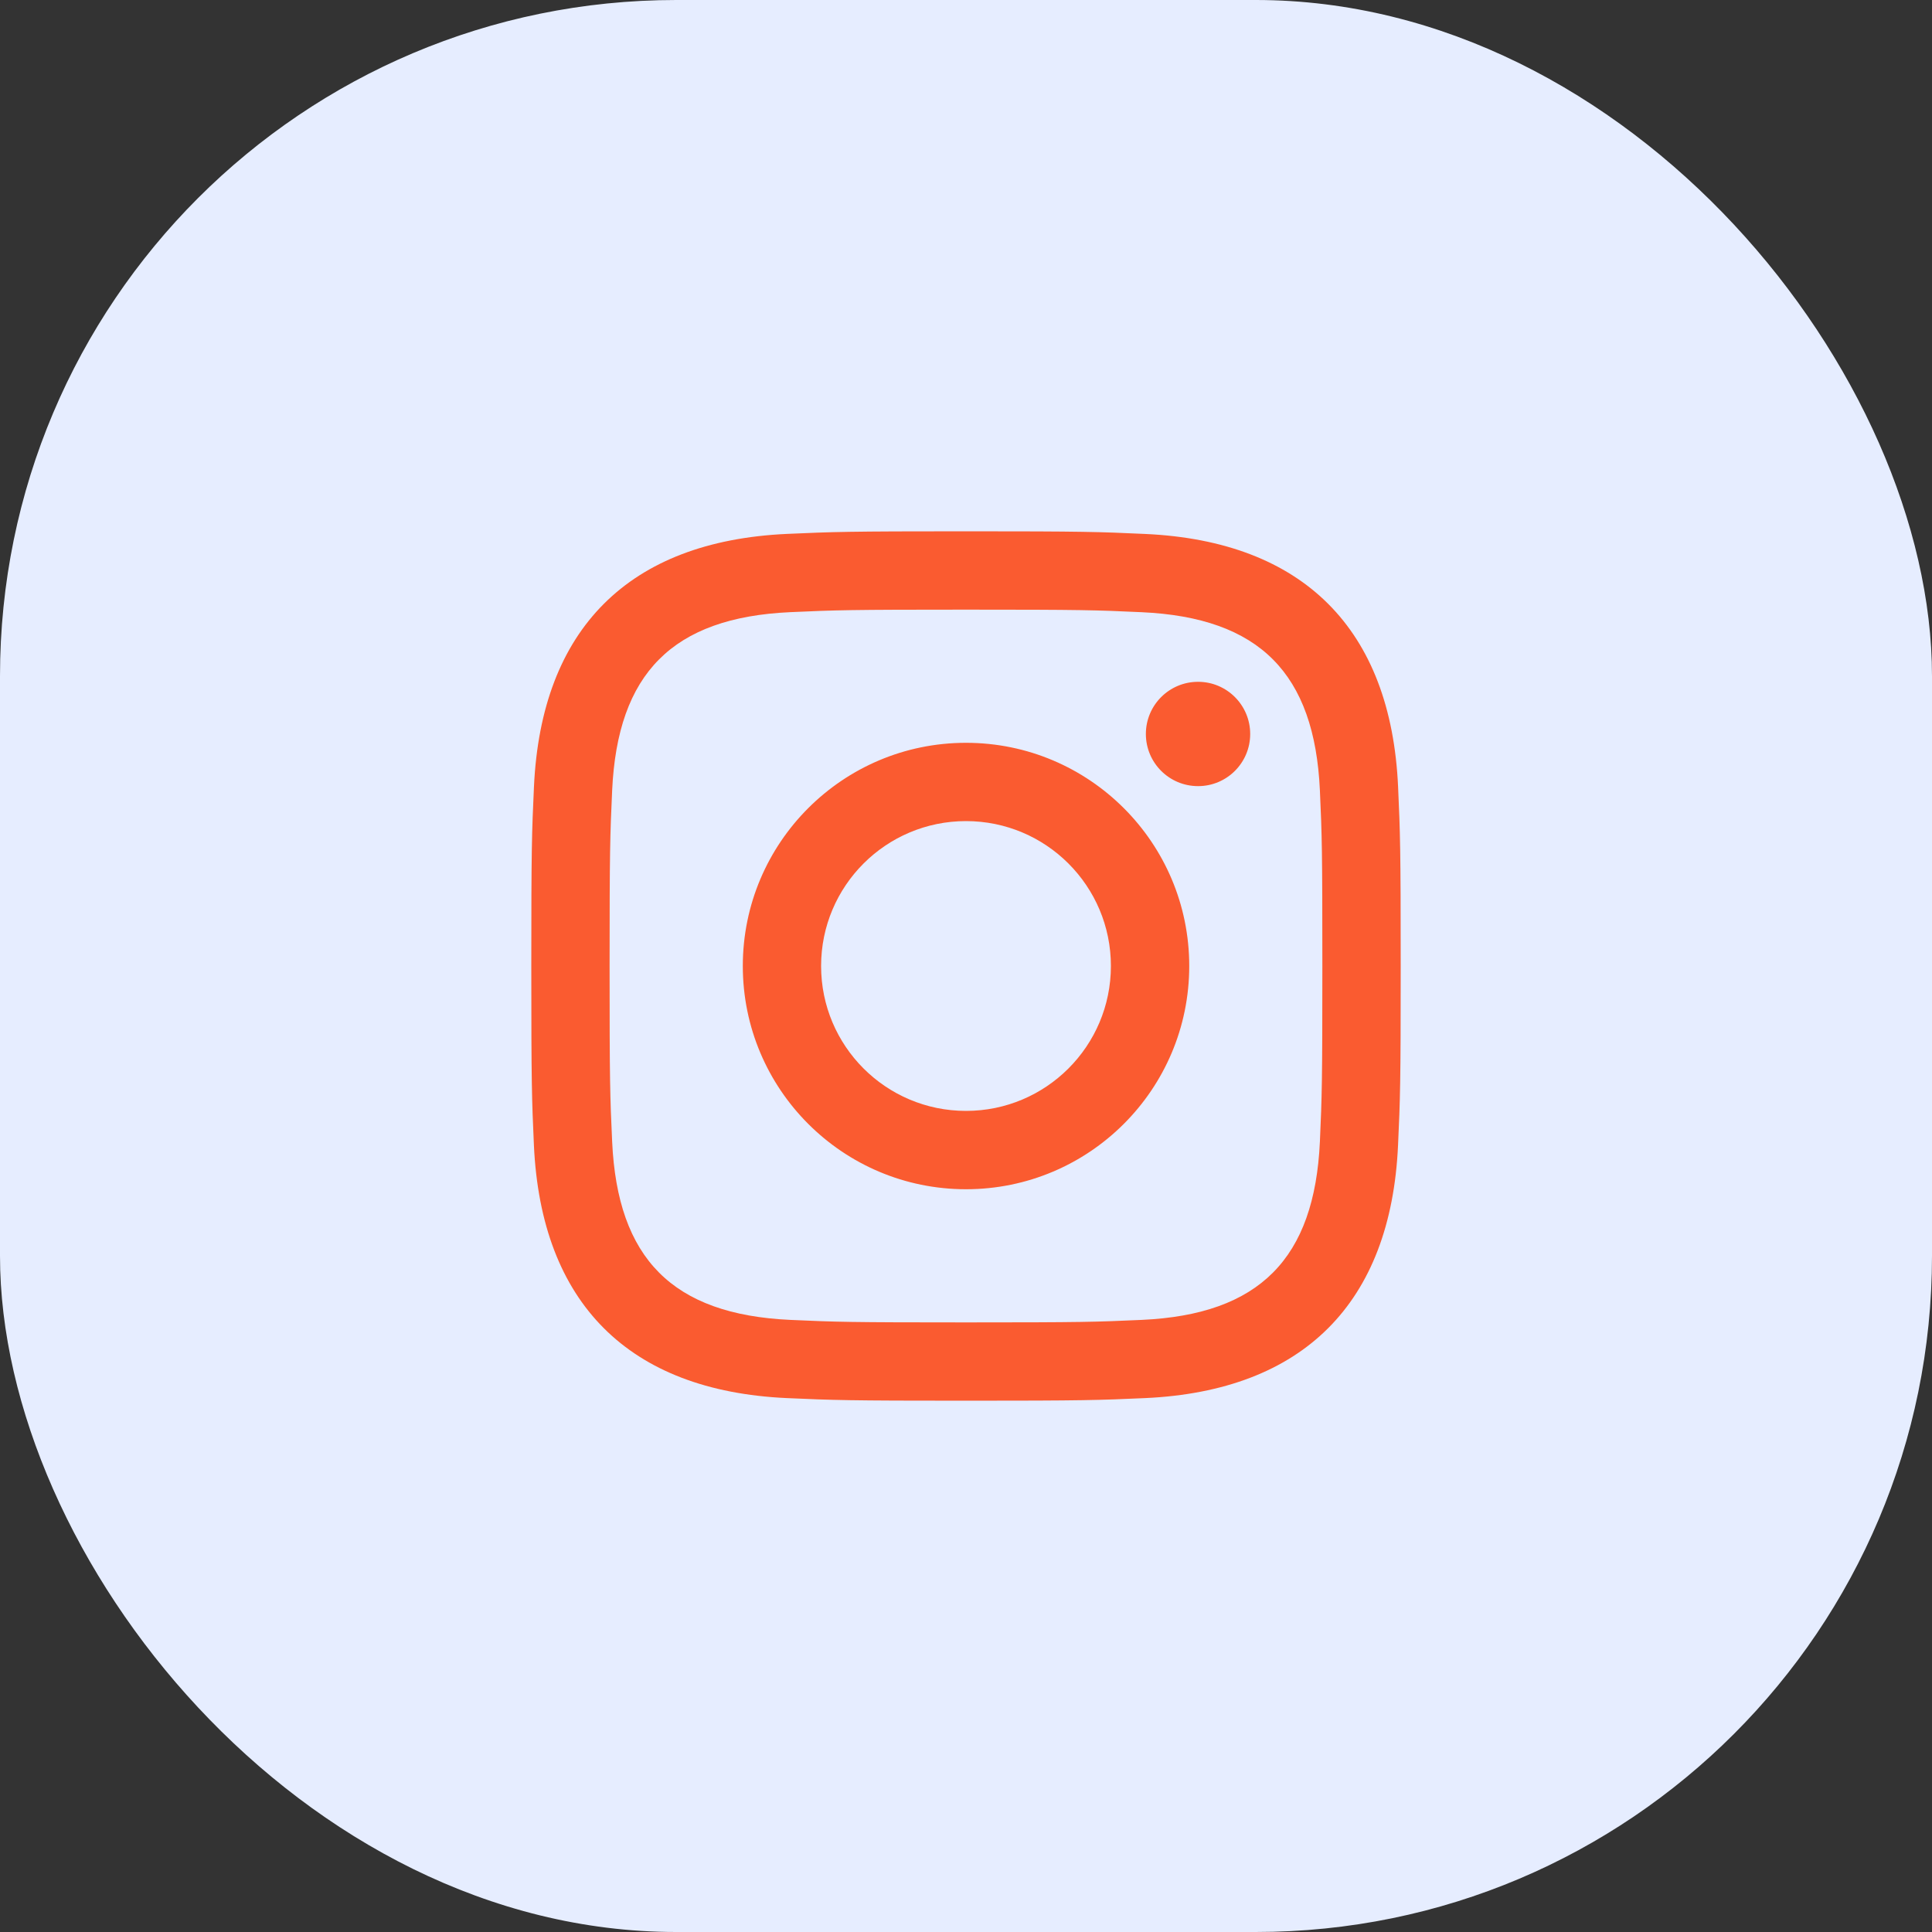
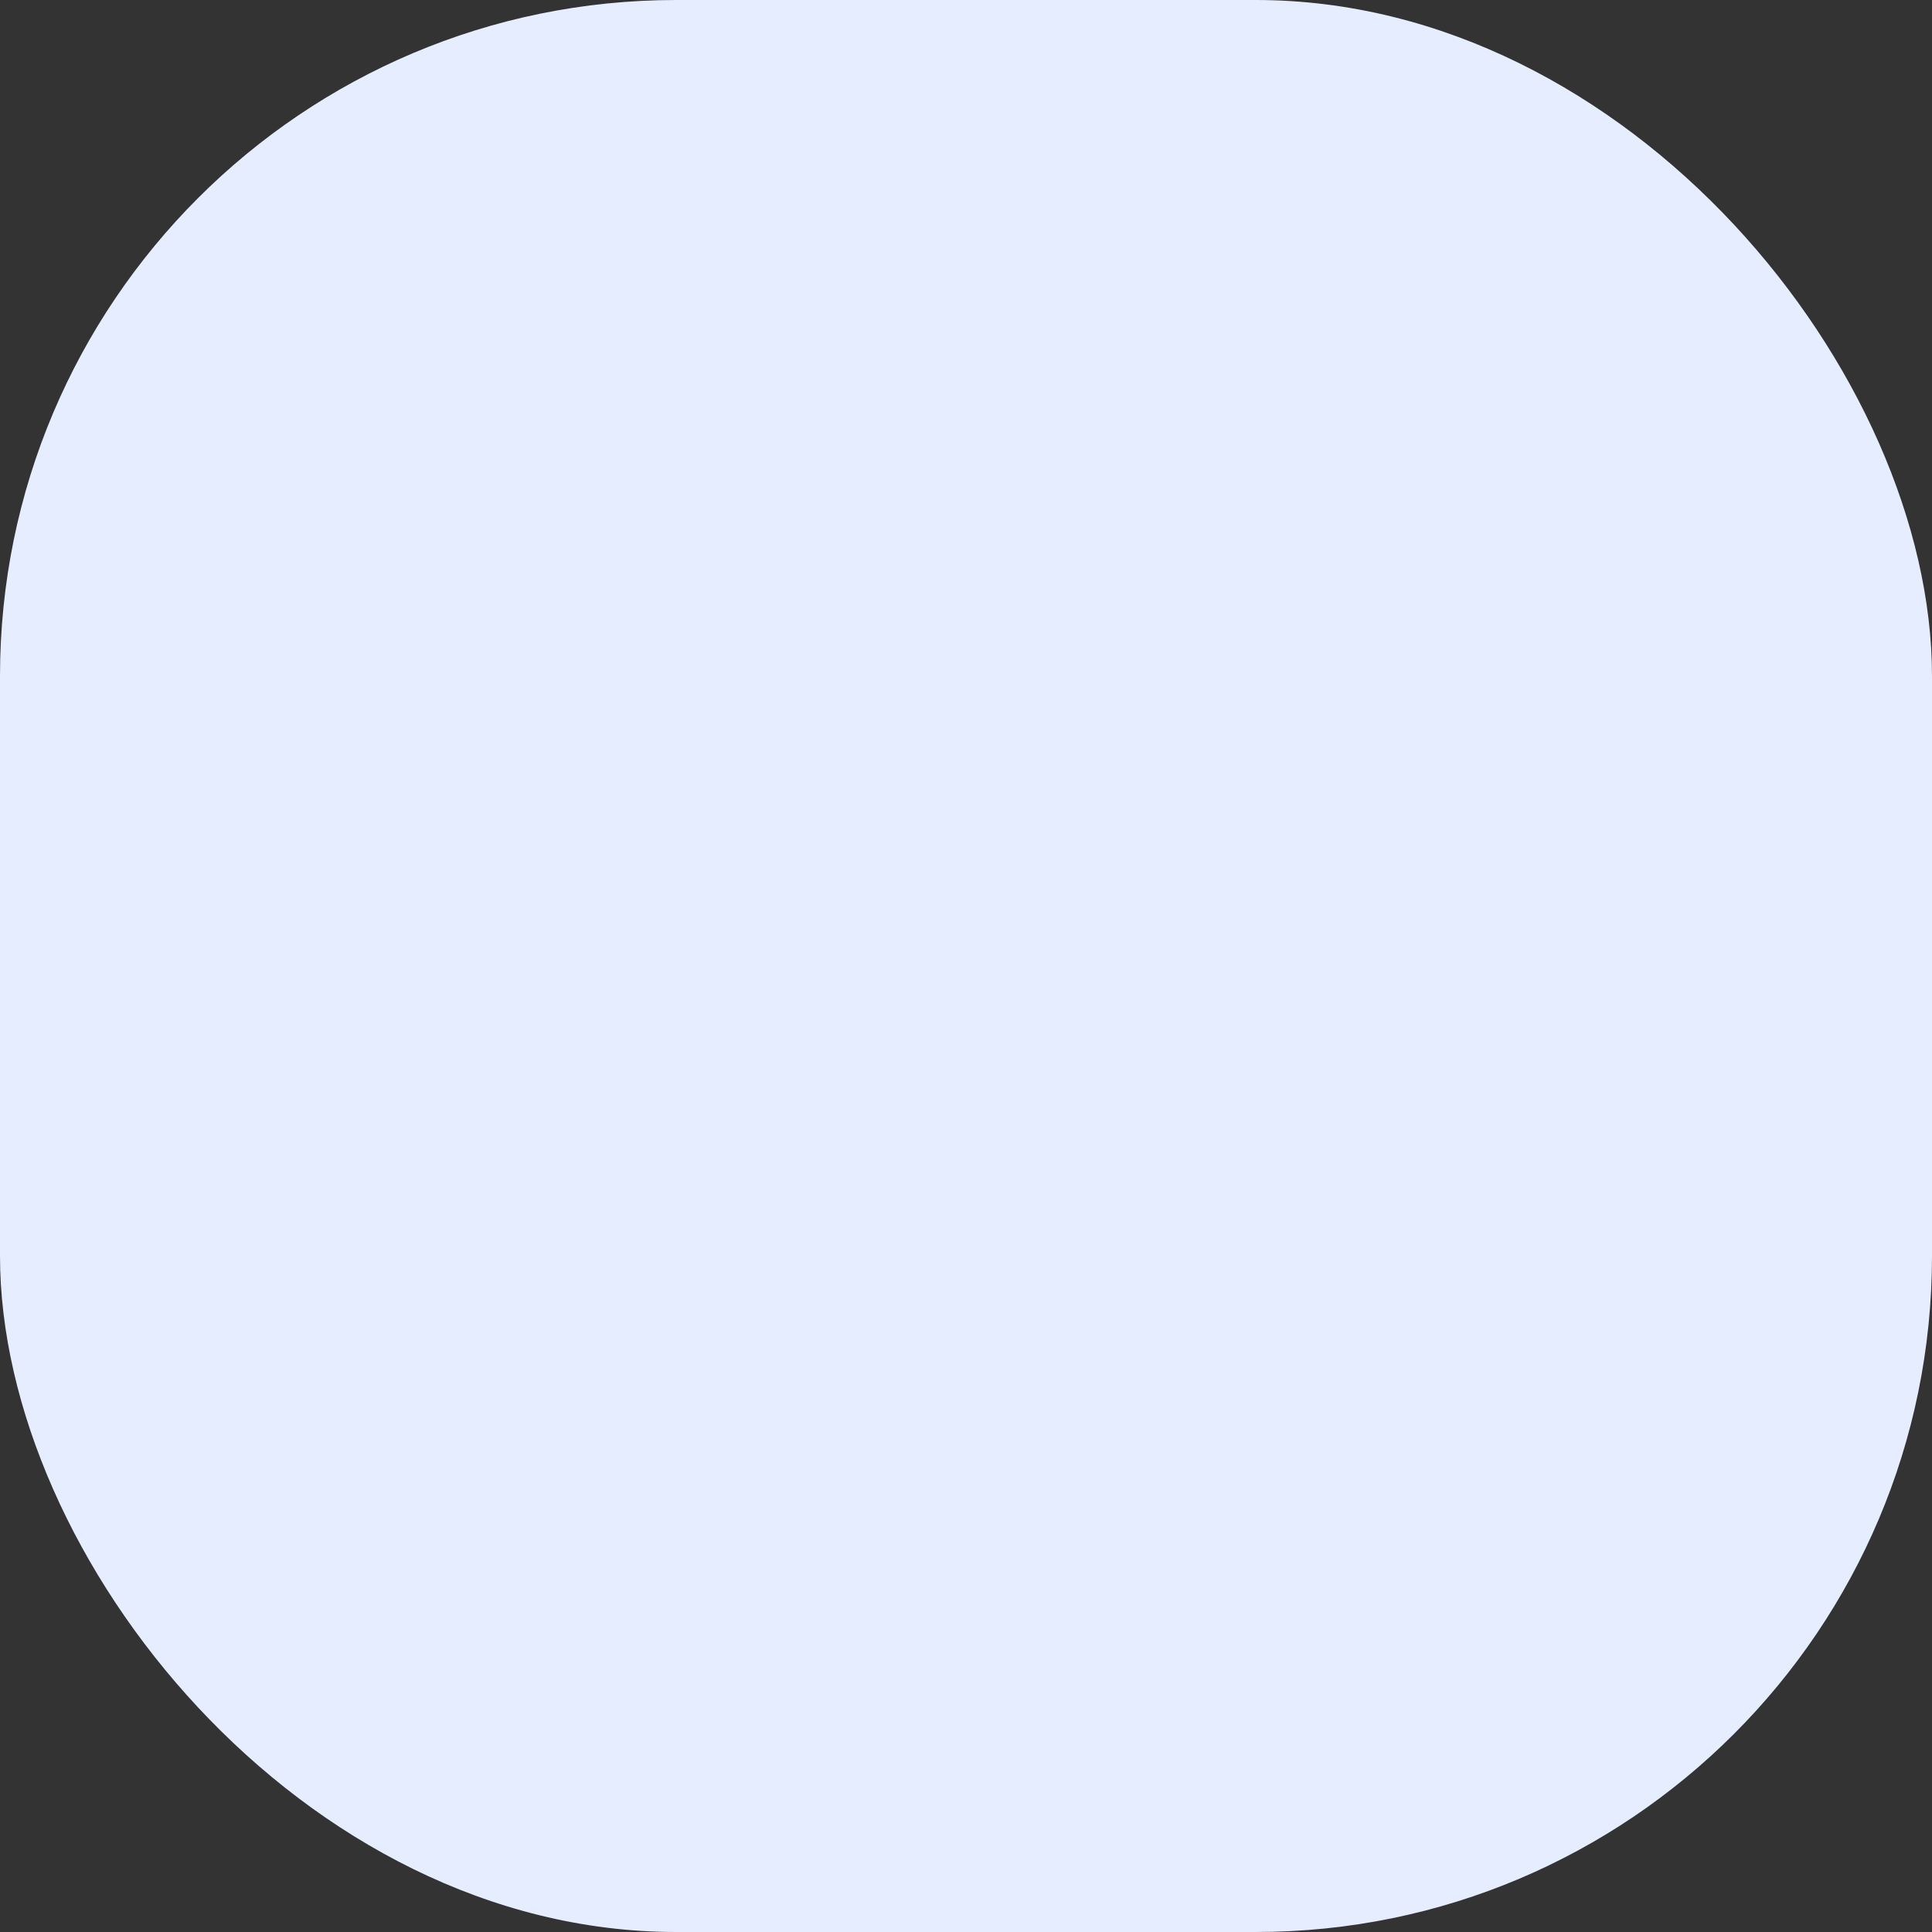
<svg xmlns="http://www.w3.org/2000/svg" width="40" height="40" viewBox="0 0 40 40" fill="none">
  <rect x="0" y="0" width="40" height="40" fill="#333333" stroke="none" />
  <rect width="40" height="40" rx="14" fill="#E6EDFF" />
  <g clip-path="url(#clip0_328_10)">
-     <path d="M20 12.622C22.403 12.622 22.688 12.631 23.637 12.675C26.076 12.786 27.216 13.943 27.327 16.364C27.37 17.313 27.378 17.598 27.378 20.001C27.378 22.404 27.369 22.689 27.327 23.637C27.215 26.056 26.079 27.216 23.637 27.327C22.688 27.37 22.404 27.379 20 27.379C17.597 27.379 17.312 27.37 16.363 27.327C13.918 27.215 12.785 26.052 12.674 23.637C12.63 22.688 12.621 22.404 12.621 20C12.621 17.597 12.631 17.313 12.674 16.363C12.786 13.943 13.922 12.785 16.363 12.674C17.313 12.631 17.597 12.622 20 12.622ZM20 11C17.556 11 17.25 11.011 16.29 11.054C13.021 11.204 11.205 13.018 11.055 16.289C11.011 17.25 11 17.556 11 20C11 22.444 11.011 22.751 11.054 23.711C11.204 26.98 13.018 28.796 16.289 28.946C17.25 28.989 17.556 29 20 29C22.444 29 22.751 28.989 23.711 28.946C26.977 28.796 28.797 26.983 28.945 23.711C28.989 22.751 29 22.444 29 20C29 17.556 28.989 17.25 28.946 16.29C28.799 13.024 26.983 11.205 23.712 11.055C22.751 11.011 22.444 11 20 11ZM20 15.379C17.448 15.379 15.379 17.448 15.379 20C15.379 22.552 17.448 24.622 20 24.622C22.552 24.622 24.622 22.553 24.622 20C24.622 17.448 22.552 15.379 20 15.379ZM20 23C18.343 23 17 21.657 17 20C17 18.343 18.343 17 20 17C21.657 17 23 18.343 23 20C23 21.657 21.657 23 20 23ZM24.805 14.116C24.207 14.116 23.724 14.6 23.724 15.196C23.724 15.793 24.207 16.276 24.805 16.276C25.401 16.276 25.884 15.793 25.884 15.196C25.884 14.6 25.401 14.116 24.805 14.116Z" fill="#FA5B30" />
+     <path d="M20 12.622C22.403 12.622 22.688 12.631 23.637 12.675C27.37 17.313 27.378 17.598 27.378 20.001C27.378 22.404 27.369 22.689 27.327 23.637C27.215 26.056 26.079 27.216 23.637 27.327C22.688 27.37 22.404 27.379 20 27.379C17.597 27.379 17.312 27.37 16.363 27.327C13.918 27.215 12.785 26.052 12.674 23.637C12.63 22.688 12.621 22.404 12.621 20C12.621 17.597 12.631 17.313 12.674 16.363C12.786 13.943 13.922 12.785 16.363 12.674C17.313 12.631 17.597 12.622 20 12.622ZM20 11C17.556 11 17.25 11.011 16.29 11.054C13.021 11.204 11.205 13.018 11.055 16.289C11.011 17.25 11 17.556 11 20C11 22.444 11.011 22.751 11.054 23.711C11.204 26.98 13.018 28.796 16.289 28.946C17.25 28.989 17.556 29 20 29C22.444 29 22.751 28.989 23.711 28.946C26.977 28.796 28.797 26.983 28.945 23.711C28.989 22.751 29 22.444 29 20C29 17.556 28.989 17.25 28.946 16.29C28.799 13.024 26.983 11.205 23.712 11.055C22.751 11.011 22.444 11 20 11ZM20 15.379C17.448 15.379 15.379 17.448 15.379 20C15.379 22.552 17.448 24.622 20 24.622C22.552 24.622 24.622 22.553 24.622 20C24.622 17.448 22.552 15.379 20 15.379ZM20 23C18.343 23 17 21.657 17 20C17 18.343 18.343 17 20 17C21.657 17 23 18.343 23 20C23 21.657 21.657 23 20 23ZM24.805 14.116C24.207 14.116 23.724 14.6 23.724 15.196C23.724 15.793 24.207 16.276 24.805 16.276C25.401 16.276 25.884 15.793 25.884 15.196C25.884 14.6 25.401 14.116 24.805 14.116Z" fill="#FA5B30" />
  </g>
  <defs>
    <clipPath id="clip0_328_10">
-       <rect width="18" height="18" fill="white" transform="translate(11 11)" />
-     </clipPath>
+       </clipPath>
  </defs>
</svg>